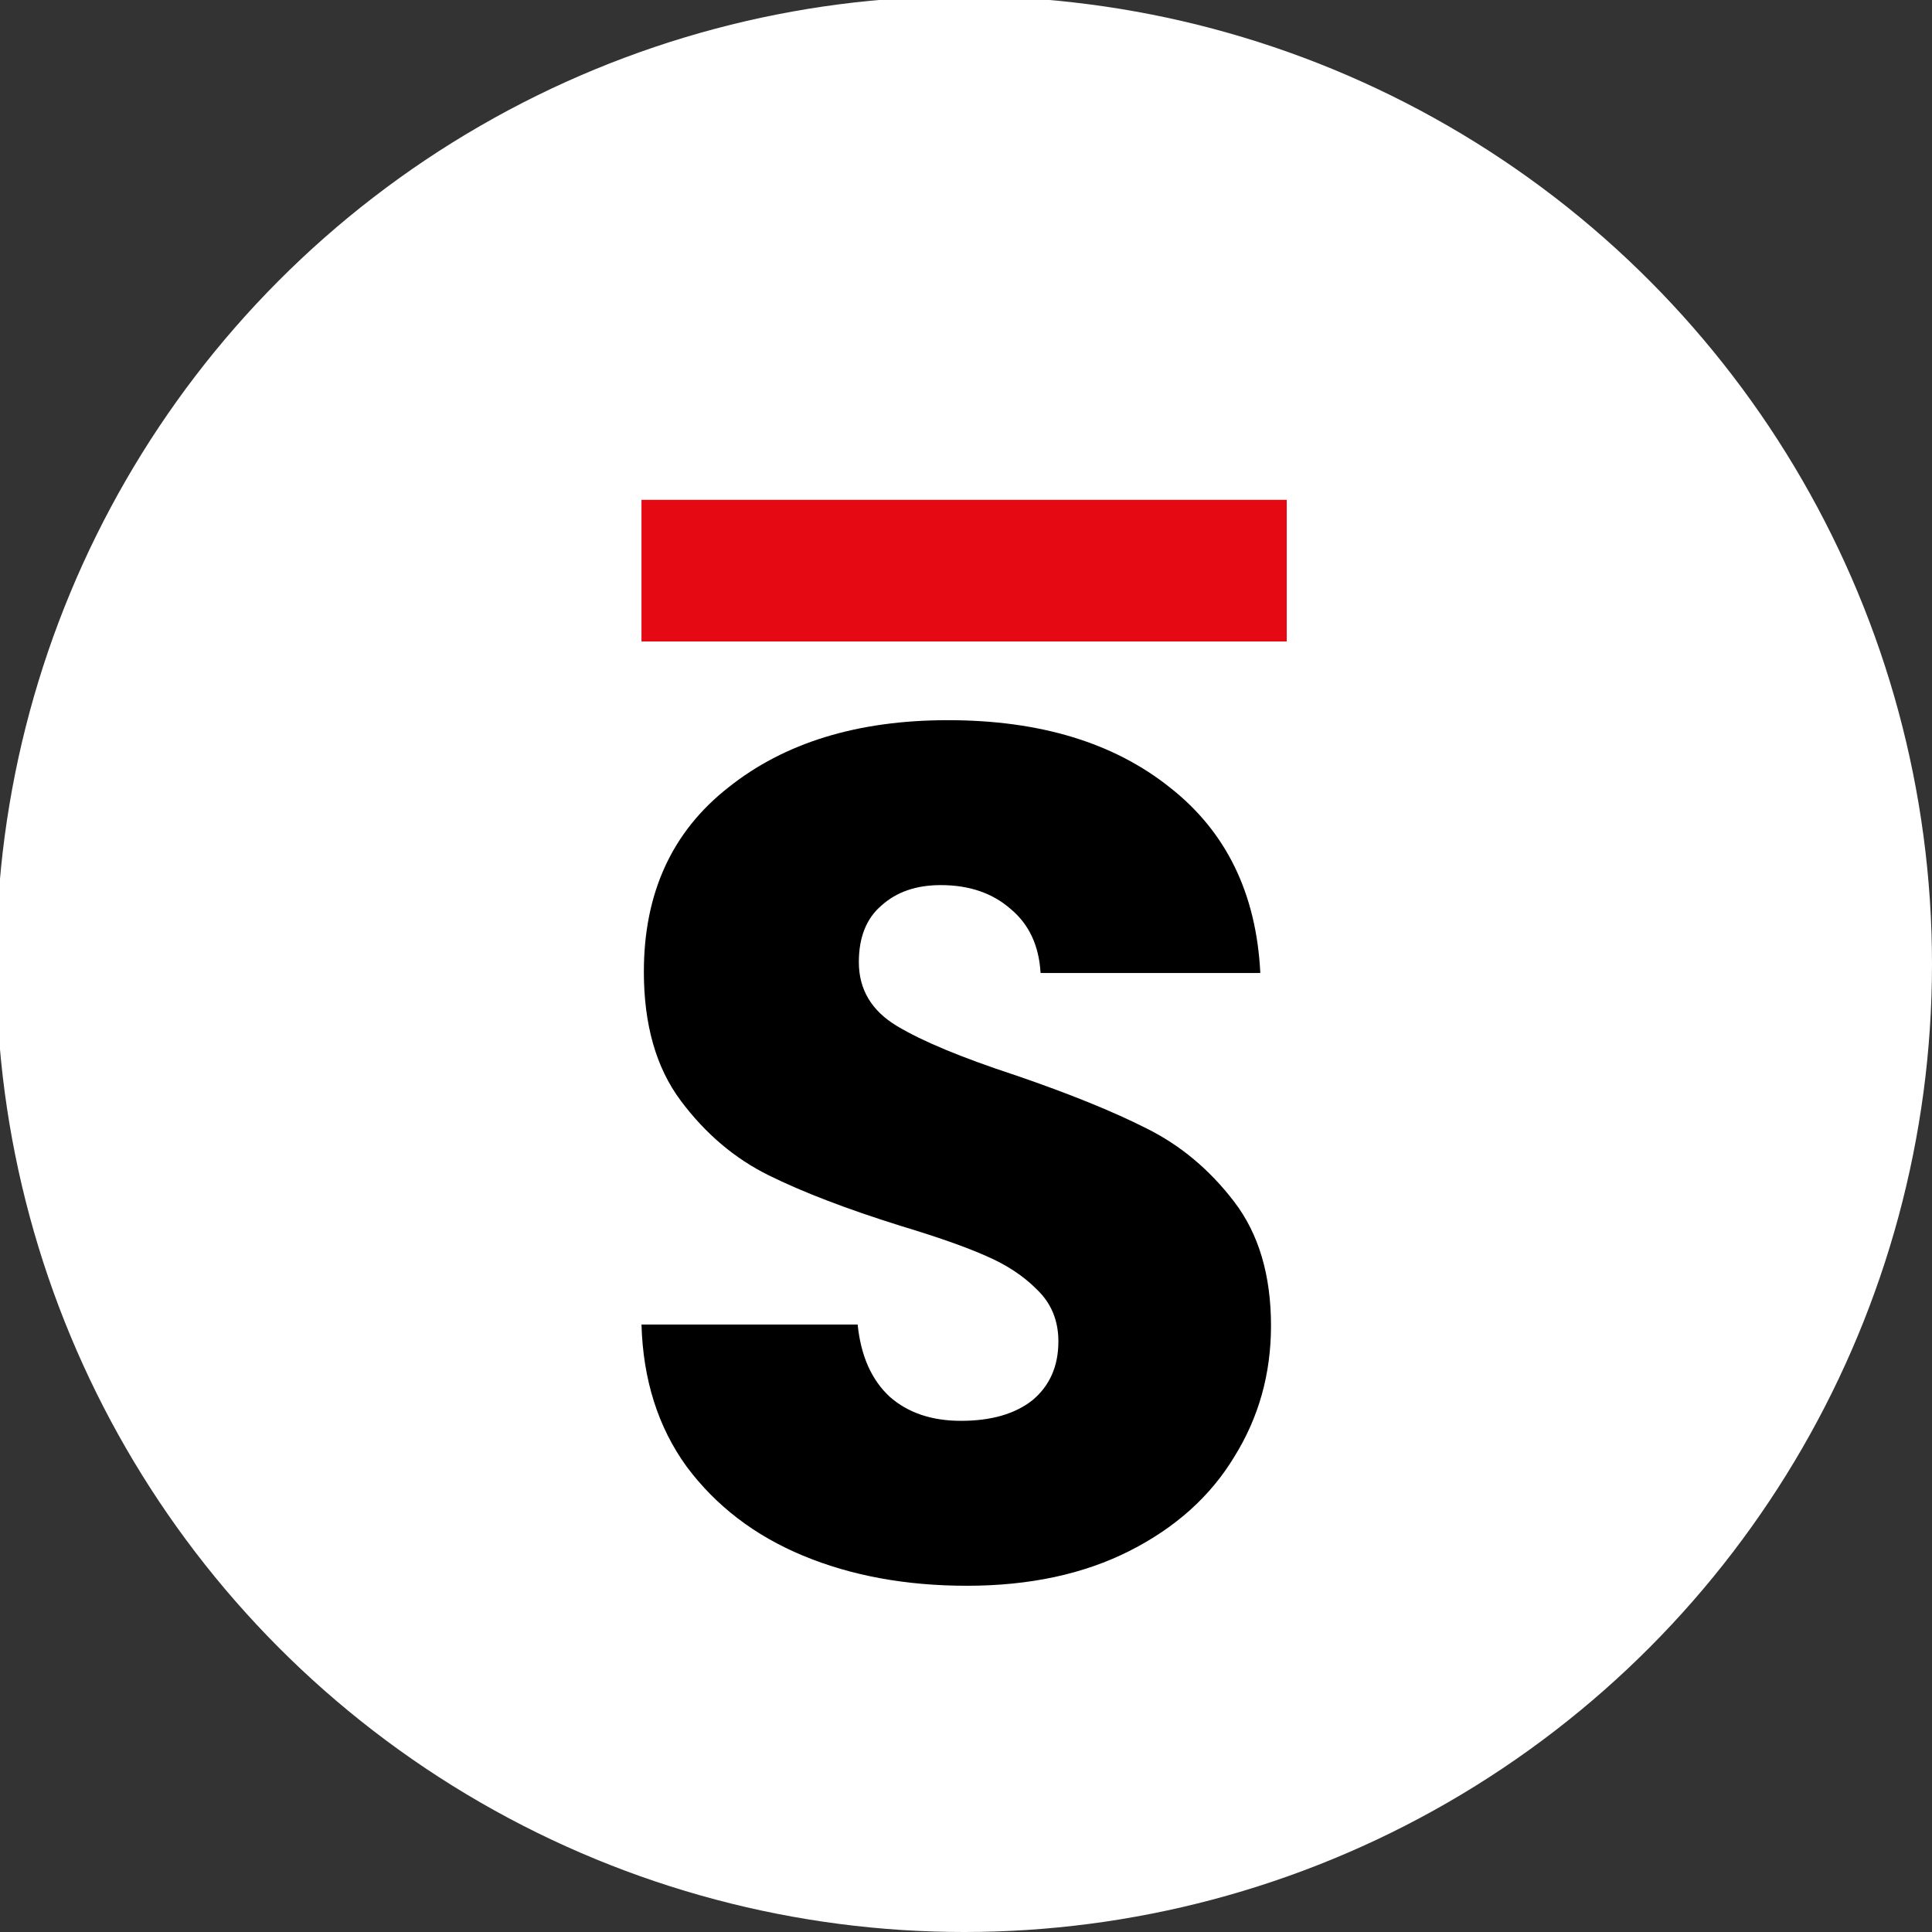
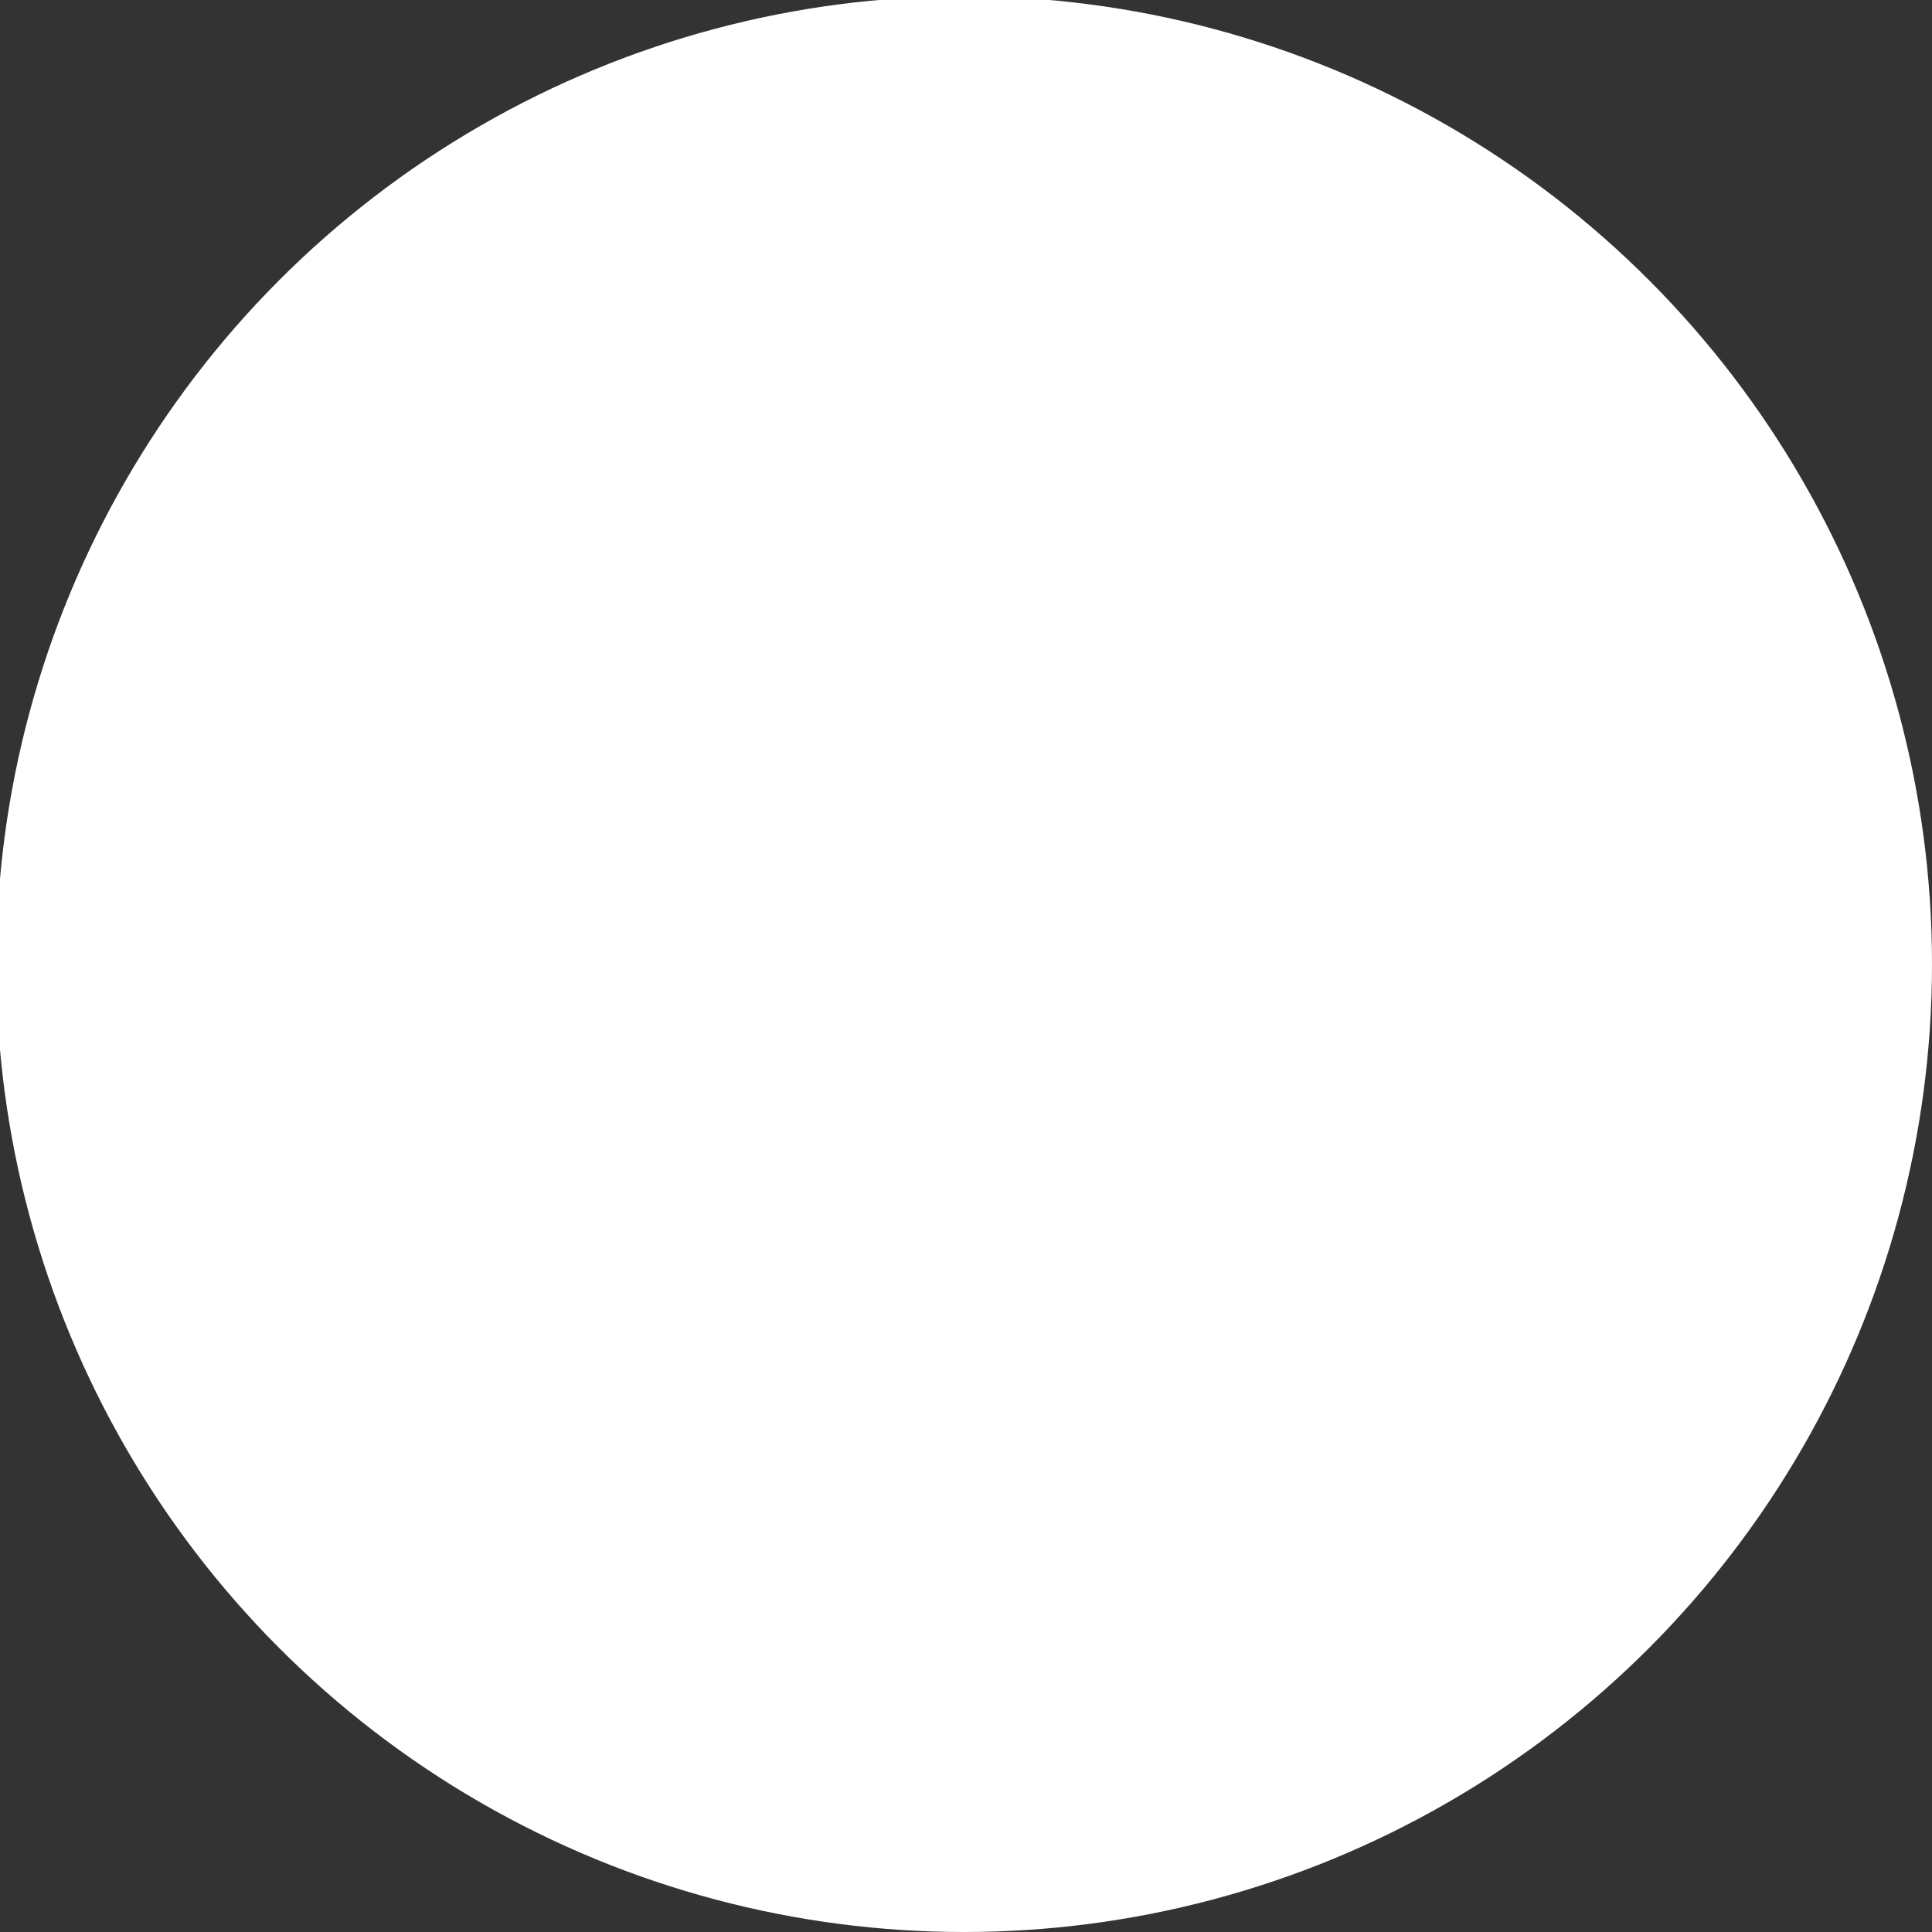
<svg xmlns="http://www.w3.org/2000/svg" width="512" height="512" viewBox="0 0 512 512" fill="none">
  <rect x="0" y="0" width="512" height="512" fill="#333333" stroke="none" />
  <g clip-path="url(#clip0_1125_276)">
    <circle cx="255.5" cy="255.5" r="256.5" fill="white" />
-     <path d="M341 132.464H170V170H341V132.464Z" fill="#E50913" />
-     <path d="M256.248 420.244C240.089 420.244 225.61 417.585 212.809 412.268C200.008 406.95 189.726 399.081 181.961 388.659C174.407 378.237 170.42 365.688 170 351.012H227.289C228.128 359.307 230.961 365.688 235.787 370.154C240.614 374.408 246.909 376.535 254.674 376.535C262.648 376.535 268.943 374.727 273.56 371.111C278.177 367.283 280.485 362.072 280.485 355.479C280.485 349.948 278.596 345.376 274.819 341.76C271.252 338.144 266.74 335.166 261.284 332.827C256.038 330.487 248.483 327.828 238.62 324.851C224.351 320.384 212.704 315.917 203.681 311.451C194.657 306.984 186.893 300.391 180.387 291.67C173.882 282.95 170.63 271.571 170.63 257.533C170.63 236.689 178.079 220.418 192.978 208.72C207.878 196.809 227.289 190.854 251.211 190.854C275.554 190.854 295.174 196.809 310.074 208.72C324.973 220.418 332.947 236.795 333.996 257.852H275.763C275.344 250.62 272.721 244.984 267.894 240.943C263.068 236.689 256.877 234.562 249.323 234.562C242.817 234.562 237.571 236.37 233.584 239.986C229.597 243.389 227.603 248.387 227.603 254.981C227.603 262.212 230.961 267.849 237.676 271.89C244.391 275.931 254.884 280.291 269.153 284.971C283.423 289.862 294.965 294.542 303.778 299.008C312.802 303.475 320.566 309.962 327.071 318.47C333.577 326.978 336.829 337.931 336.829 351.331C336.829 364.093 333.577 375.684 327.071 386.106C320.776 396.528 311.543 404.823 299.371 410.992C287.2 417.16 272.826 420.244 256.248 420.244Z" fill="black" />
  </g>
  <defs>
    <clipPath id="clip0_1125_276">
      <rect width="512" height="512" fill="white" />
    </clipPath>
  </defs>
</svg>